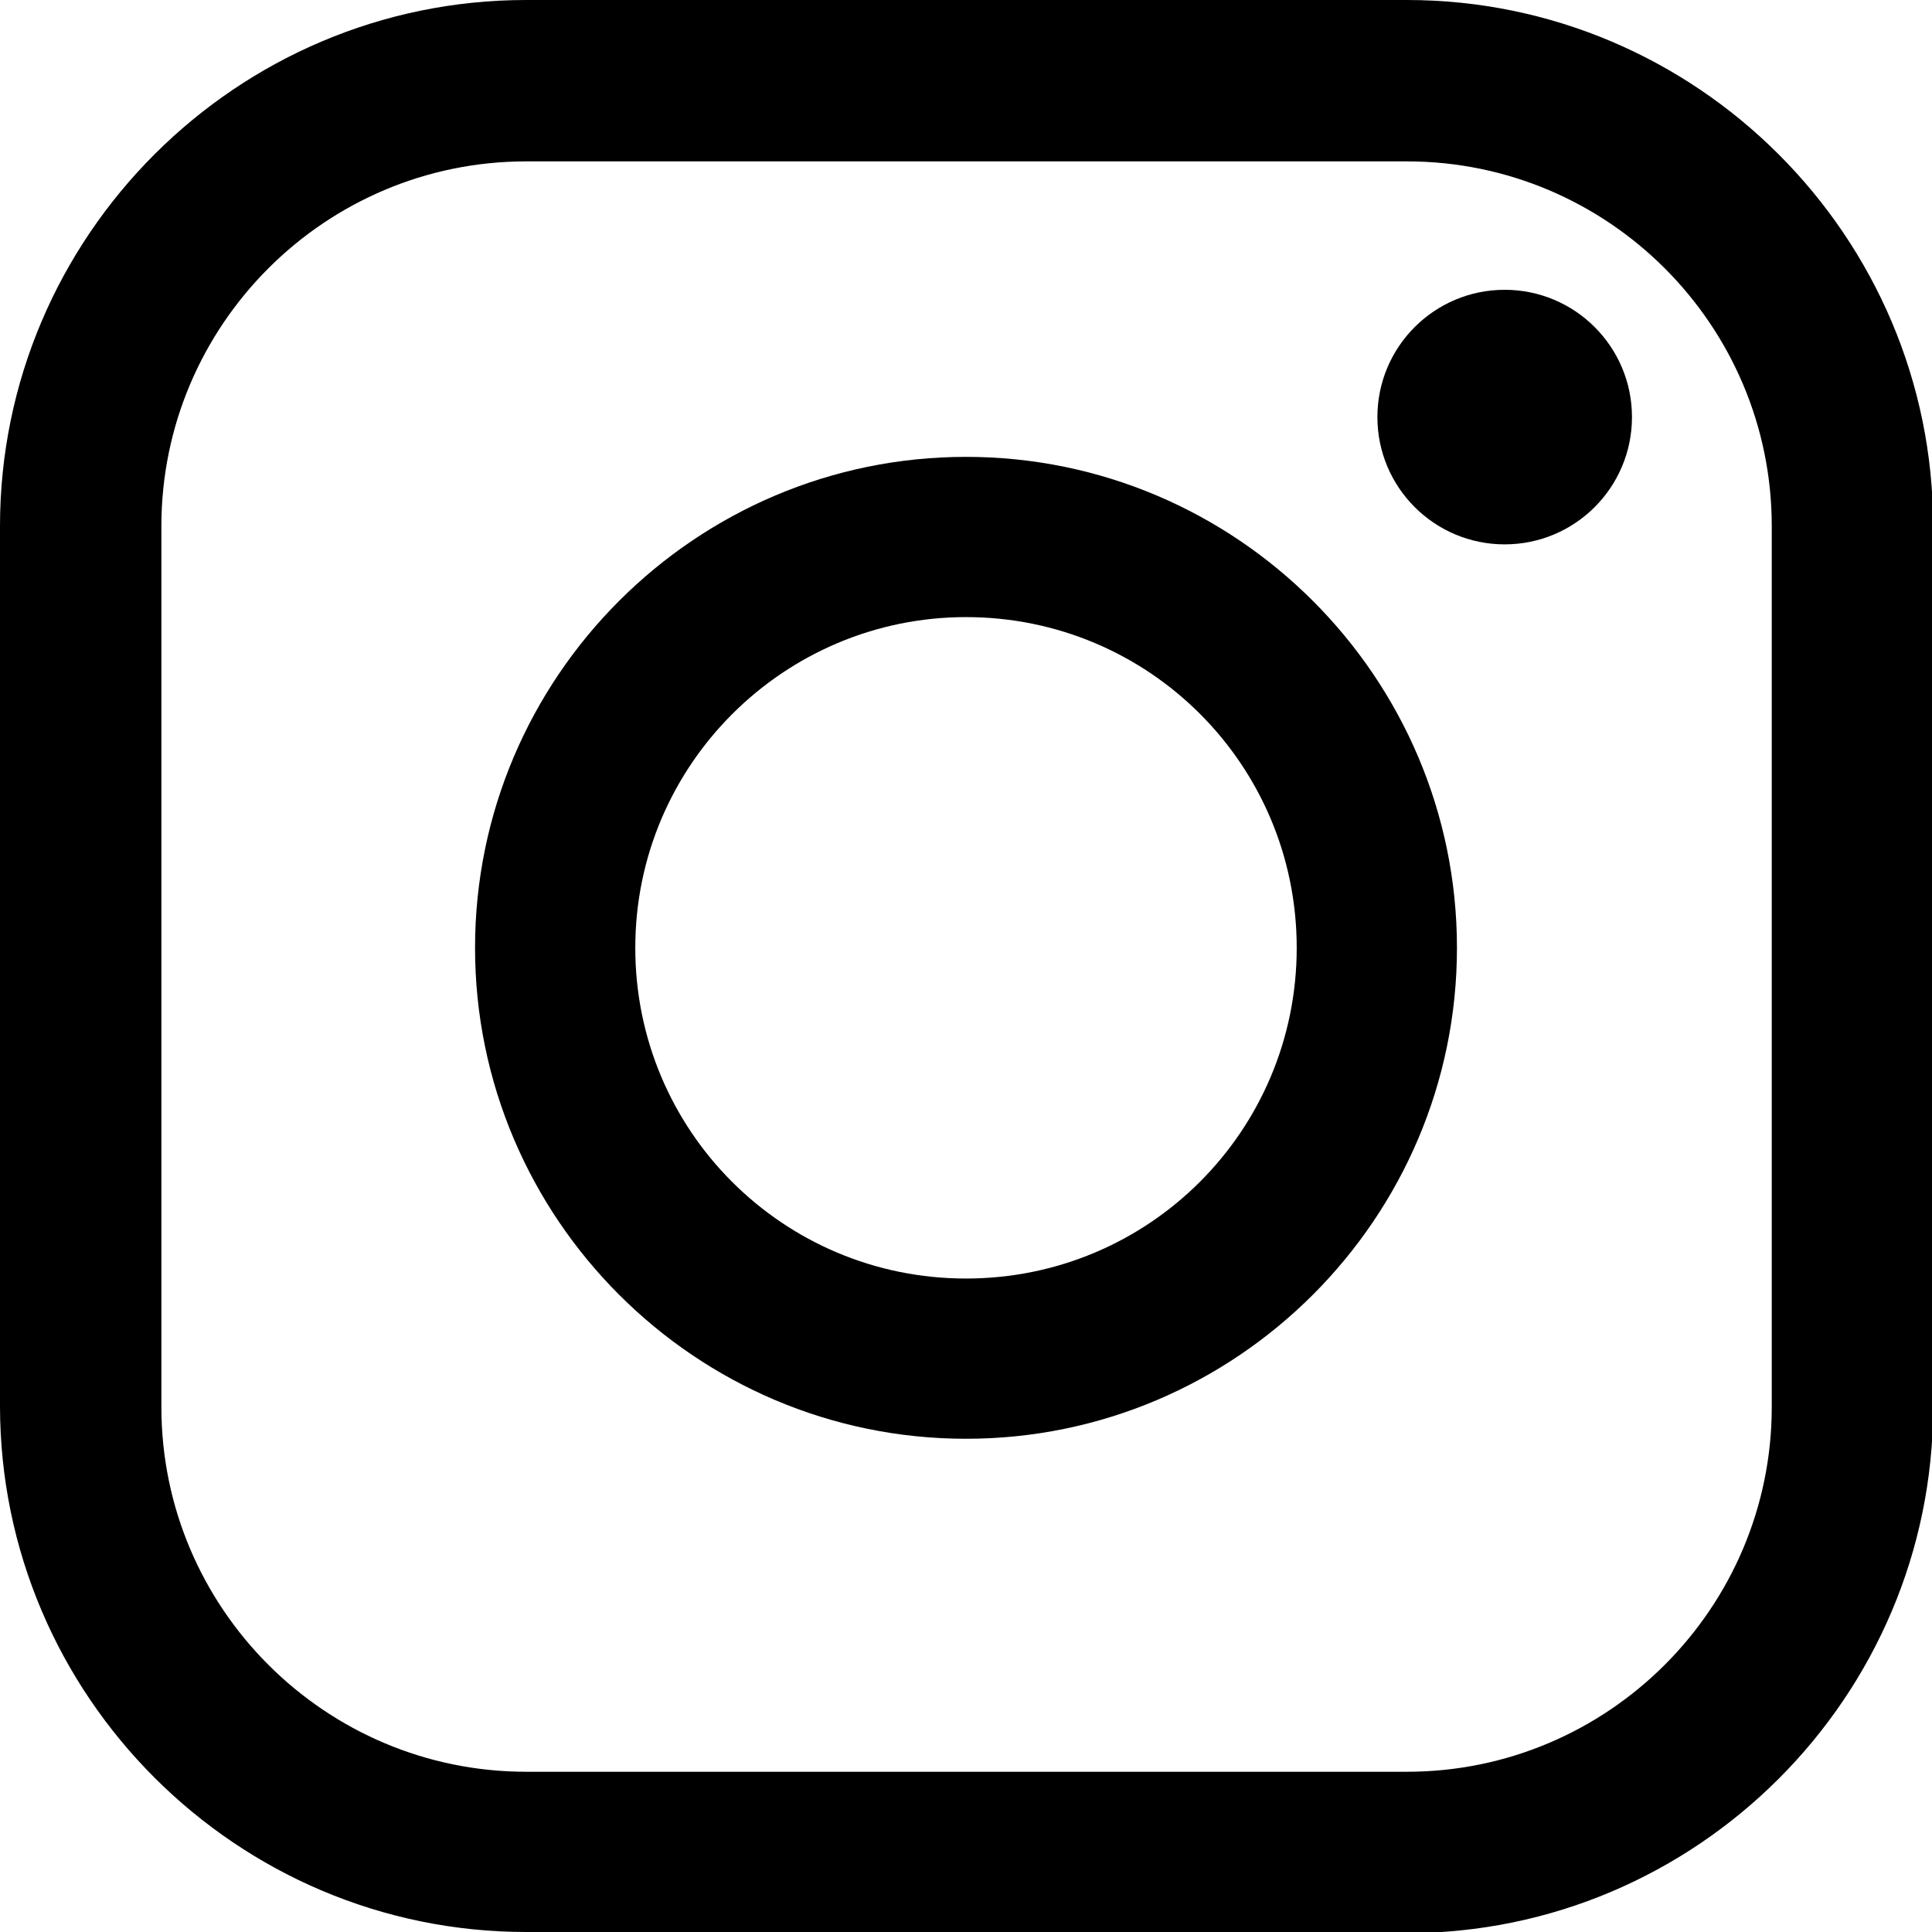
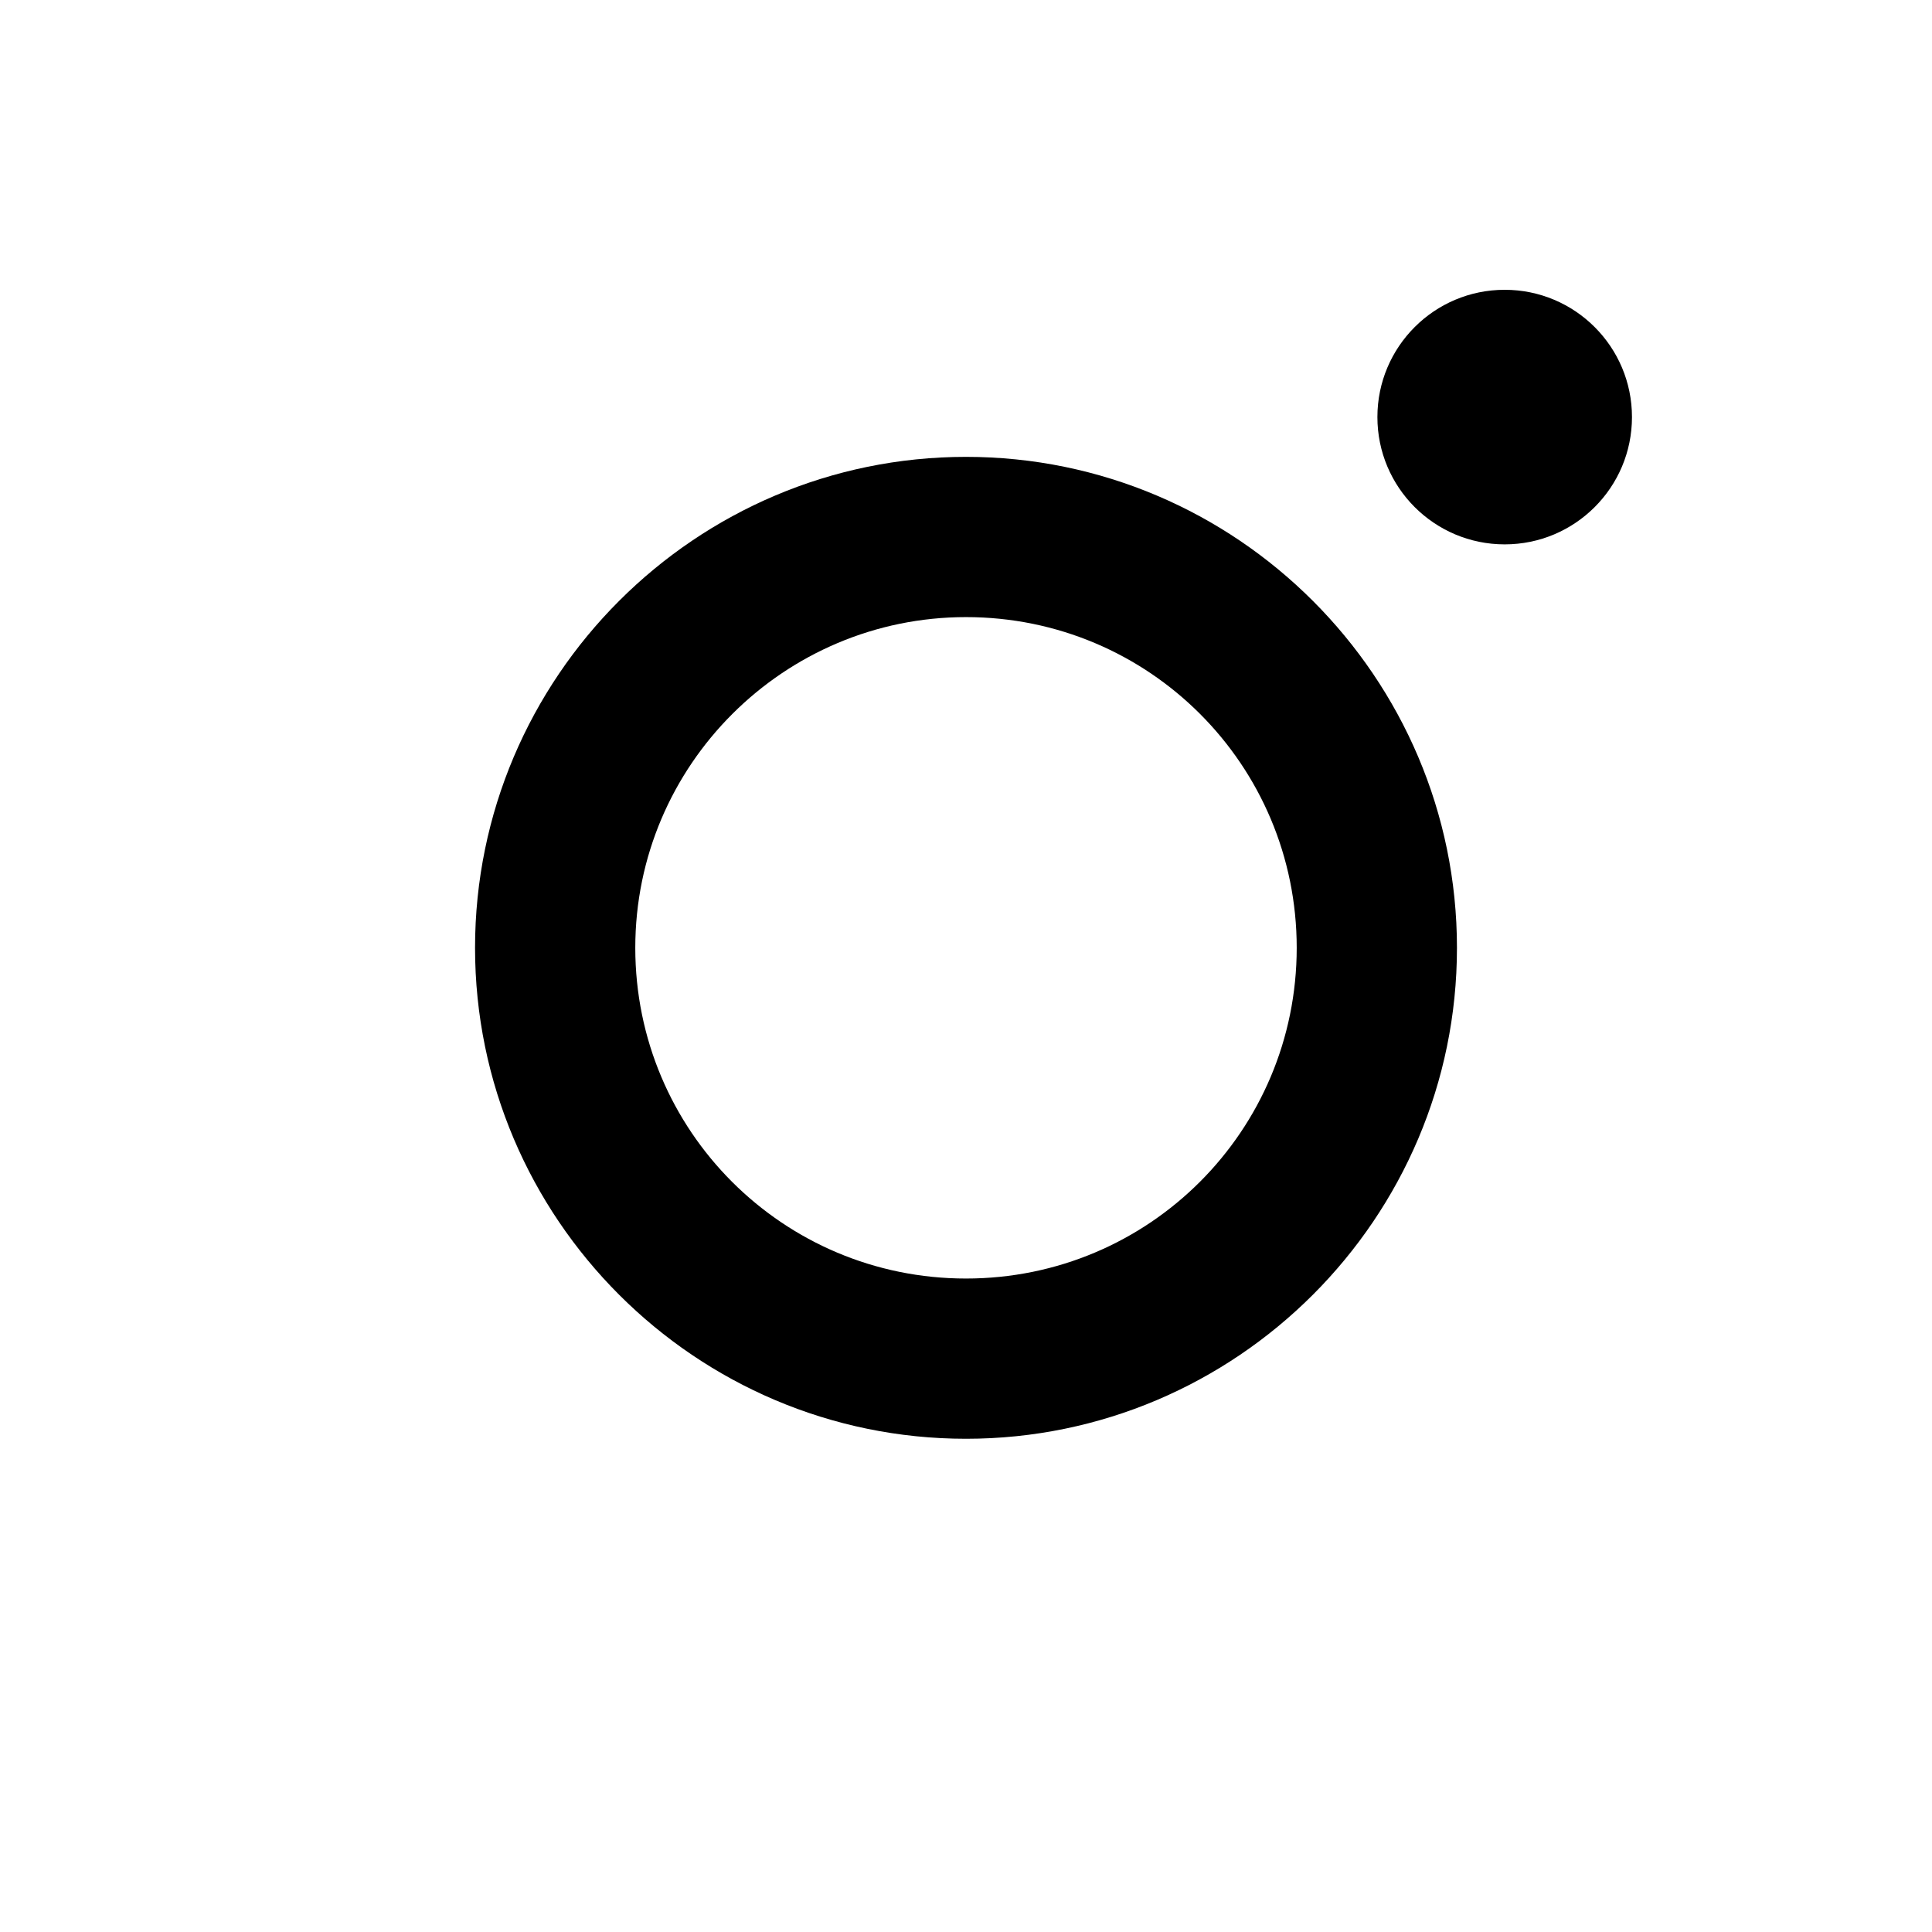
<svg xmlns="http://www.w3.org/2000/svg" id="a" viewBox="0 0 17 17">
-   <path d="M12.37,17H4.63c-2.55,0-4.63-2.08-4.63-4.63V4.63C0,2.08,2.08,0,4.63,0h7.75c2.55,0,4.63,2.08,4.63,4.63v7.75c0,2.55-2.08,4.63-4.63,4.63ZM4.63,1.42c-1.77,0-3.21,1.44-3.21,3.21v7.75c0,1.77,1.44,3.21,3.21,3.21h7.75c1.77,0,3.21-1.44,3.21-3.21V4.63c0-1.77-1.44-3.21-3.21-3.21H4.63Z" />
-   <path d="M8.5,12.66c-2.38,0-4.32-1.94-4.32-4.32s1.94-4.32,4.32-4.32,4.32,1.94,4.32,4.32-1.94,4.32-4.32,4.32Zm0-7.23c-1.6,0-2.91,1.3-2.91,2.91s1.3,2.91,2.91,2.91,2.91-1.3,2.91-2.91-1.3-2.91-2.91-2.91Z" />
+   <path d="M8.5,12.66c-2.38,0-4.32-1.94-4.32-4.32s1.94-4.32,4.32-4.32,4.32,1.94,4.32,4.32-1.94,4.32-4.32,4.32m0-7.23c-1.6,0-2.91,1.3-2.91,2.91s1.3,2.91,2.91,2.91,2.91-1.3,2.91-2.91-1.3-2.91-2.91-2.91Z" />
  <circle cx="13.24" cy="3.67" r="1.12" />
</svg>